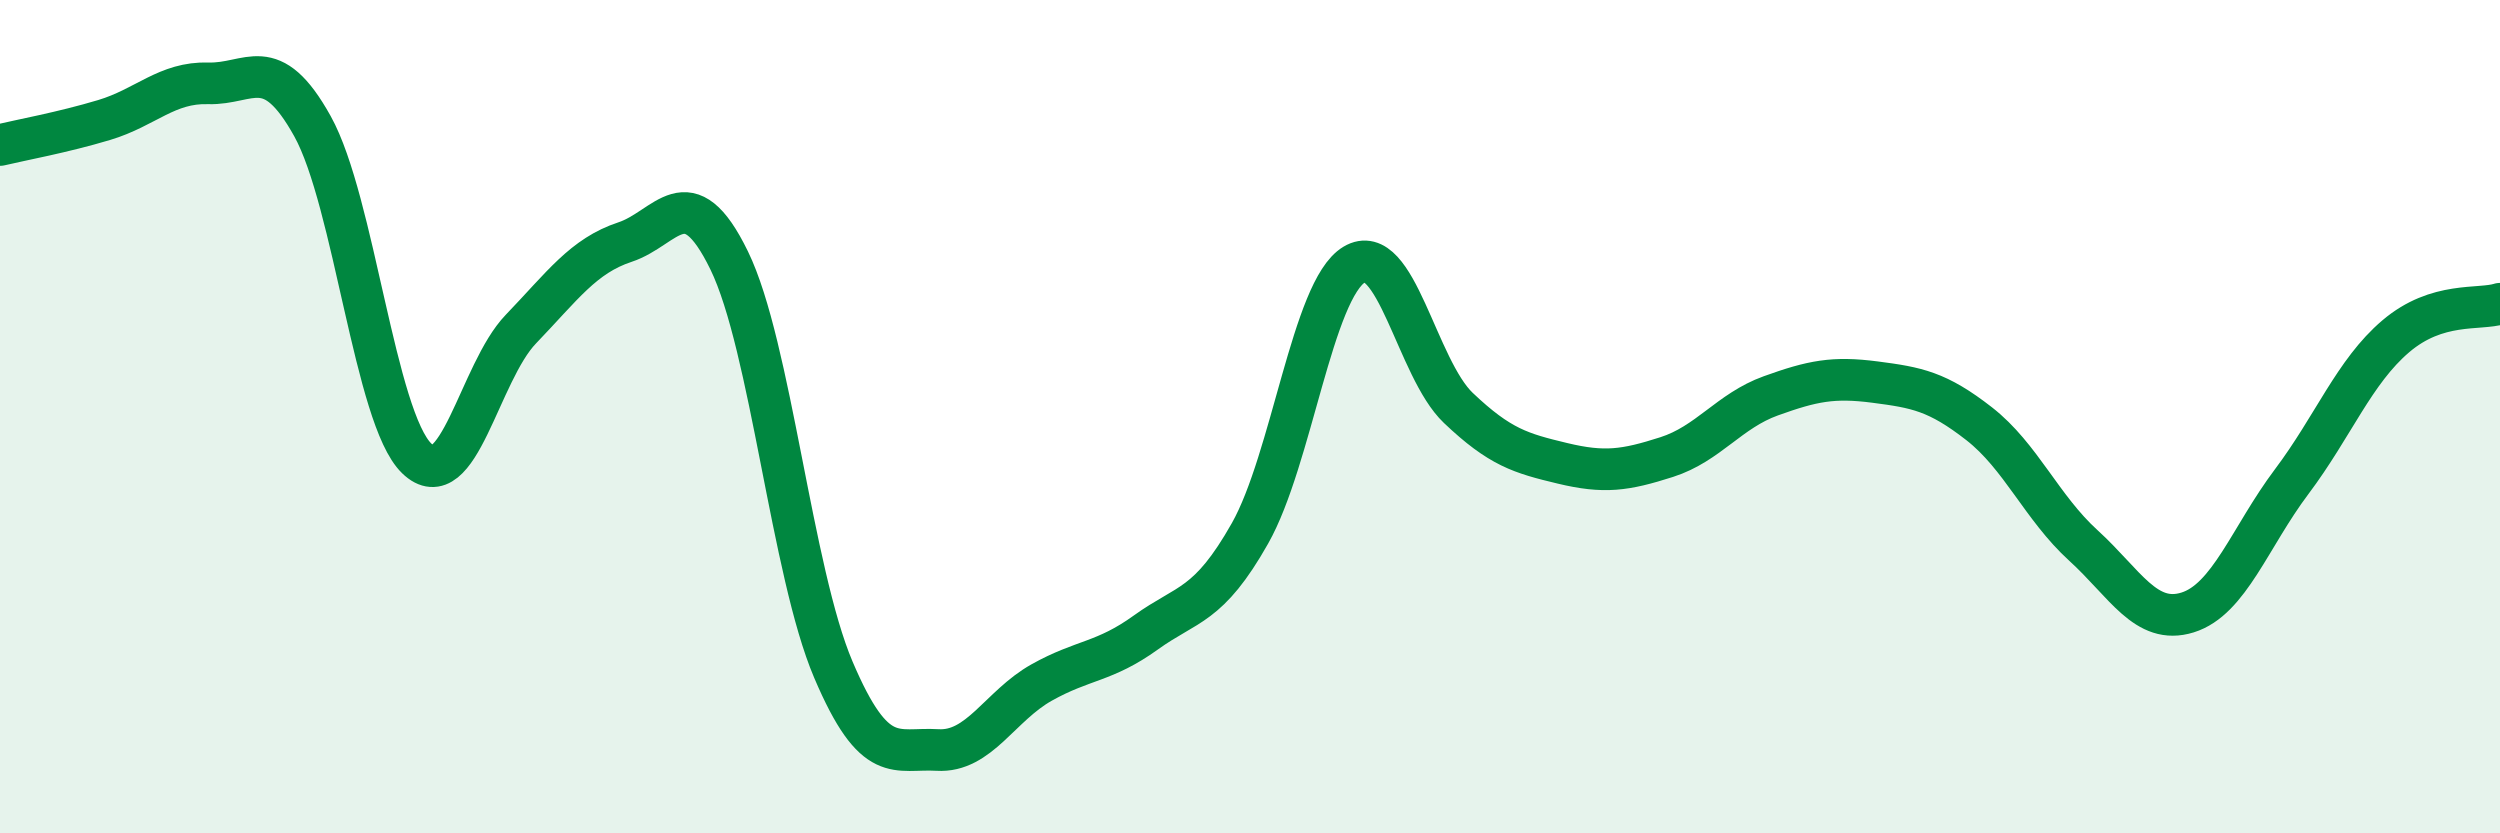
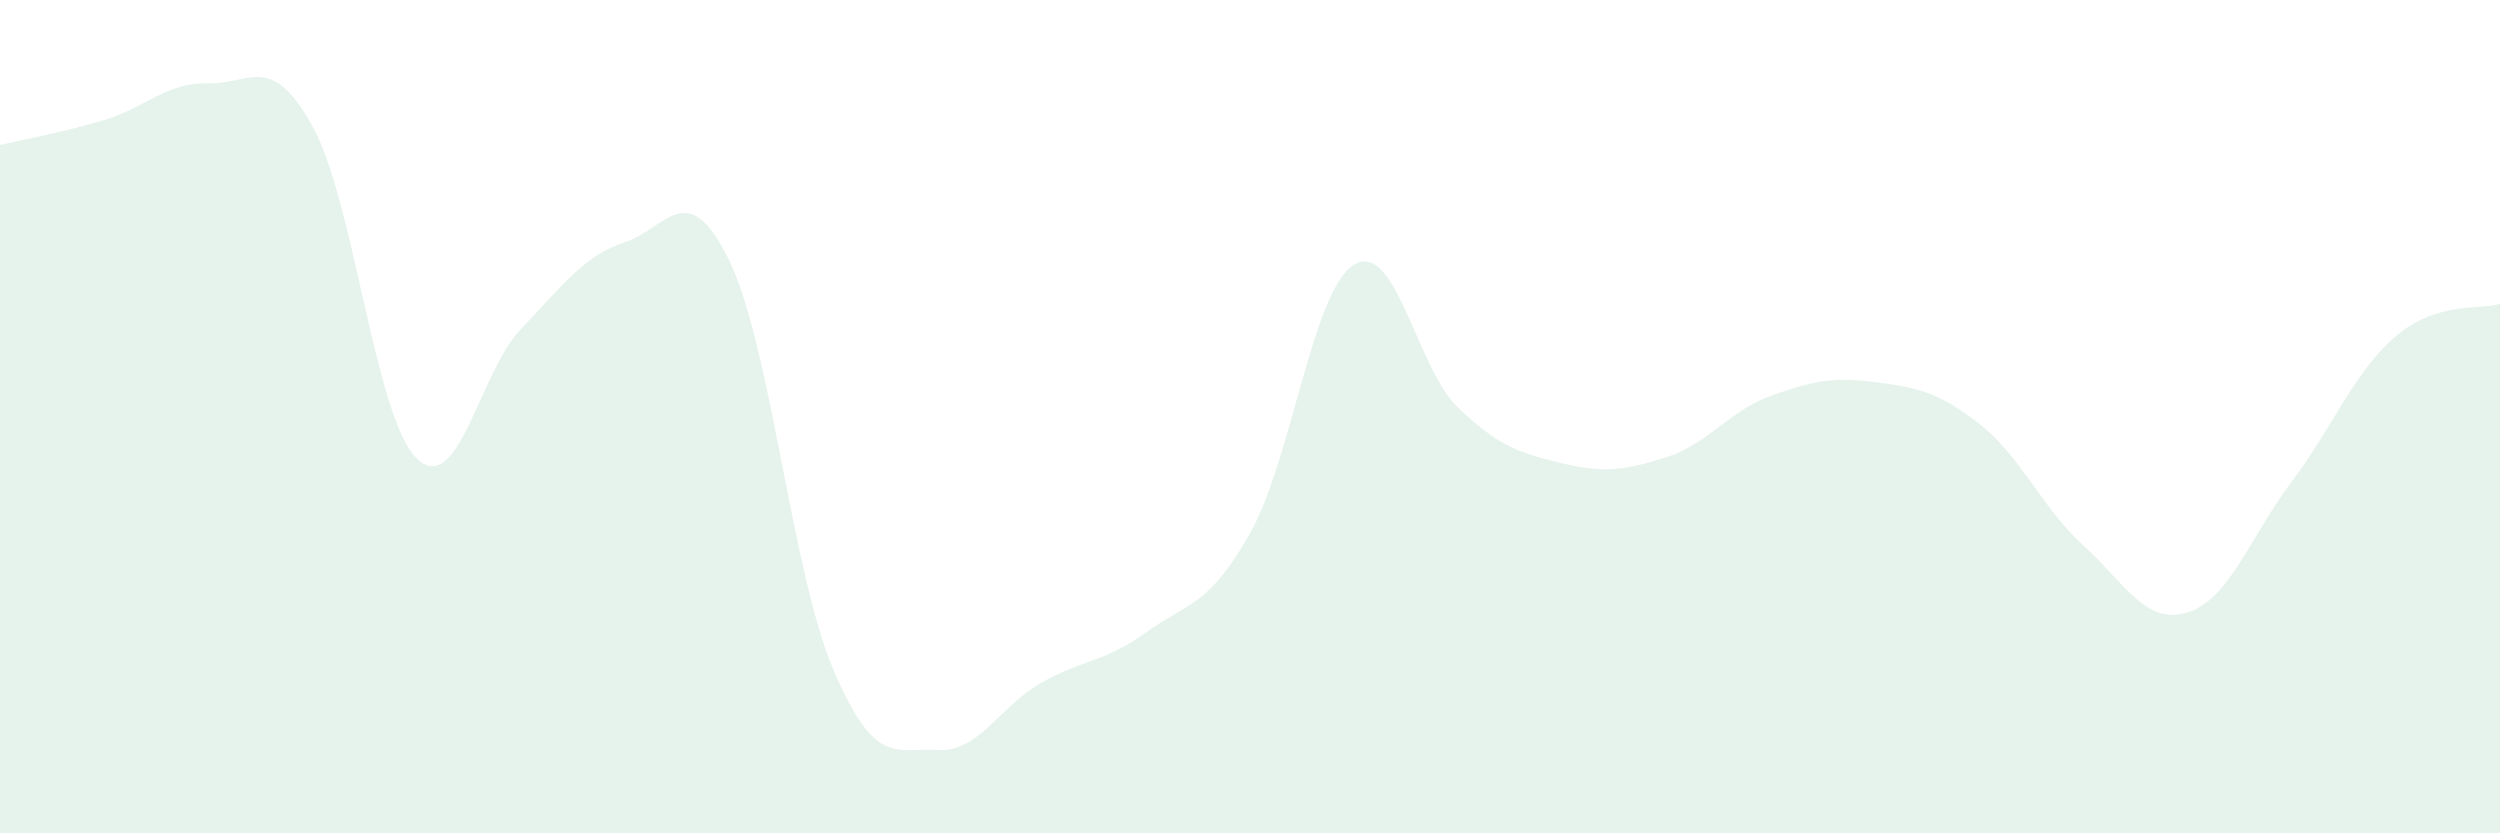
<svg xmlns="http://www.w3.org/2000/svg" width="60" height="20" viewBox="0 0 60 20">
  <path d="M 0,3.48 C 0.5,3.36 1.5,3.18 2.5,2.88 C 3.5,2.58 4,1.97 5,2 C 6,2.03 6.5,1.23 7.5,3.03 C 8.5,4.83 9,10.03 10,11 C 11,11.97 11.5,8.94 12.5,7.9 C 13.5,6.86 14,6.14 15,5.81 C 16,5.48 16.5,4.2 17.5,6.25 C 18.5,8.3 19,13.72 20,16.07 C 21,18.42 21.5,17.94 22.5,18 C 23.5,18.06 24,16.94 25,16.38 C 26,15.82 26.5,15.9 27.5,15.18 C 28.5,14.46 29,14.57 30,12.8 C 31,11.03 31.5,6.95 32.5,6.35 C 33.5,5.75 34,8.84 35,9.79 C 36,10.74 36.5,10.88 37.5,11.12 C 38.5,11.36 39,11.29 40,10.97 C 41,10.65 41.5,9.86 42.5,9.5 C 43.5,9.14 44,9.04 45,9.17 C 46,9.3 46.5,9.39 47.5,10.17 C 48.5,10.95 49,12.18 50,13.09 C 51,14 51.5,15.01 52.5,14.7 C 53.5,14.39 54,12.89 55,11.56 C 56,10.23 56.5,8.92 57.5,8.07 C 58.5,7.22 59.5,7.45 60,7.29L60 20L0 20Z" fill="#008740" opacity="0.1" stroke-linecap="round" stroke-linejoin="round" />
-   <path d="M 0,3.48 C 0.5,3.36 1.5,3.18 2.5,2.88 C 3.5,2.58 4,1.97 5,2 C 6,2.03 6.5,1.23 7.5,3.03 C 8.5,4.83 9,10.03 10,11 C 11,11.97 11.5,8.94 12.5,7.9 C 13.5,6.86 14,6.14 15,5.81 C 16,5.48 16.5,4.2 17.5,6.25 C 18.5,8.3 19,13.72 20,16.07 C 21,18.42 21.5,17.94 22.5,18 C 23.5,18.06 24,16.94 25,16.38 C 26,15.82 26.5,15.9 27.5,15.18 C 28.5,14.46 29,14.57 30,12.8 C 31,11.03 31.5,6.95 32.5,6.35 C 33.5,5.75 34,8.84 35,9.79 C 36,10.74 36.5,10.88 37.5,11.12 C 38.5,11.36 39,11.29 40,10.97 C 41,10.65 41.5,9.86 42.5,9.5 C 43.5,9.14 44,9.04 45,9.17 C 46,9.3 46.5,9.39 47.5,10.17 C 48.5,10.95 49,12.18 50,13.09 C 51,14 51.5,15.01 52.5,14.7 C 53.5,14.39 54,12.89 55,11.56 C 56,10.23 56.5,8.92 57.5,8.07 C 58.5,7.22 59.5,7.45 60,7.29" stroke="#008740" stroke-width="1" fill="none" stroke-linecap="round" stroke-linejoin="round" />
</svg>